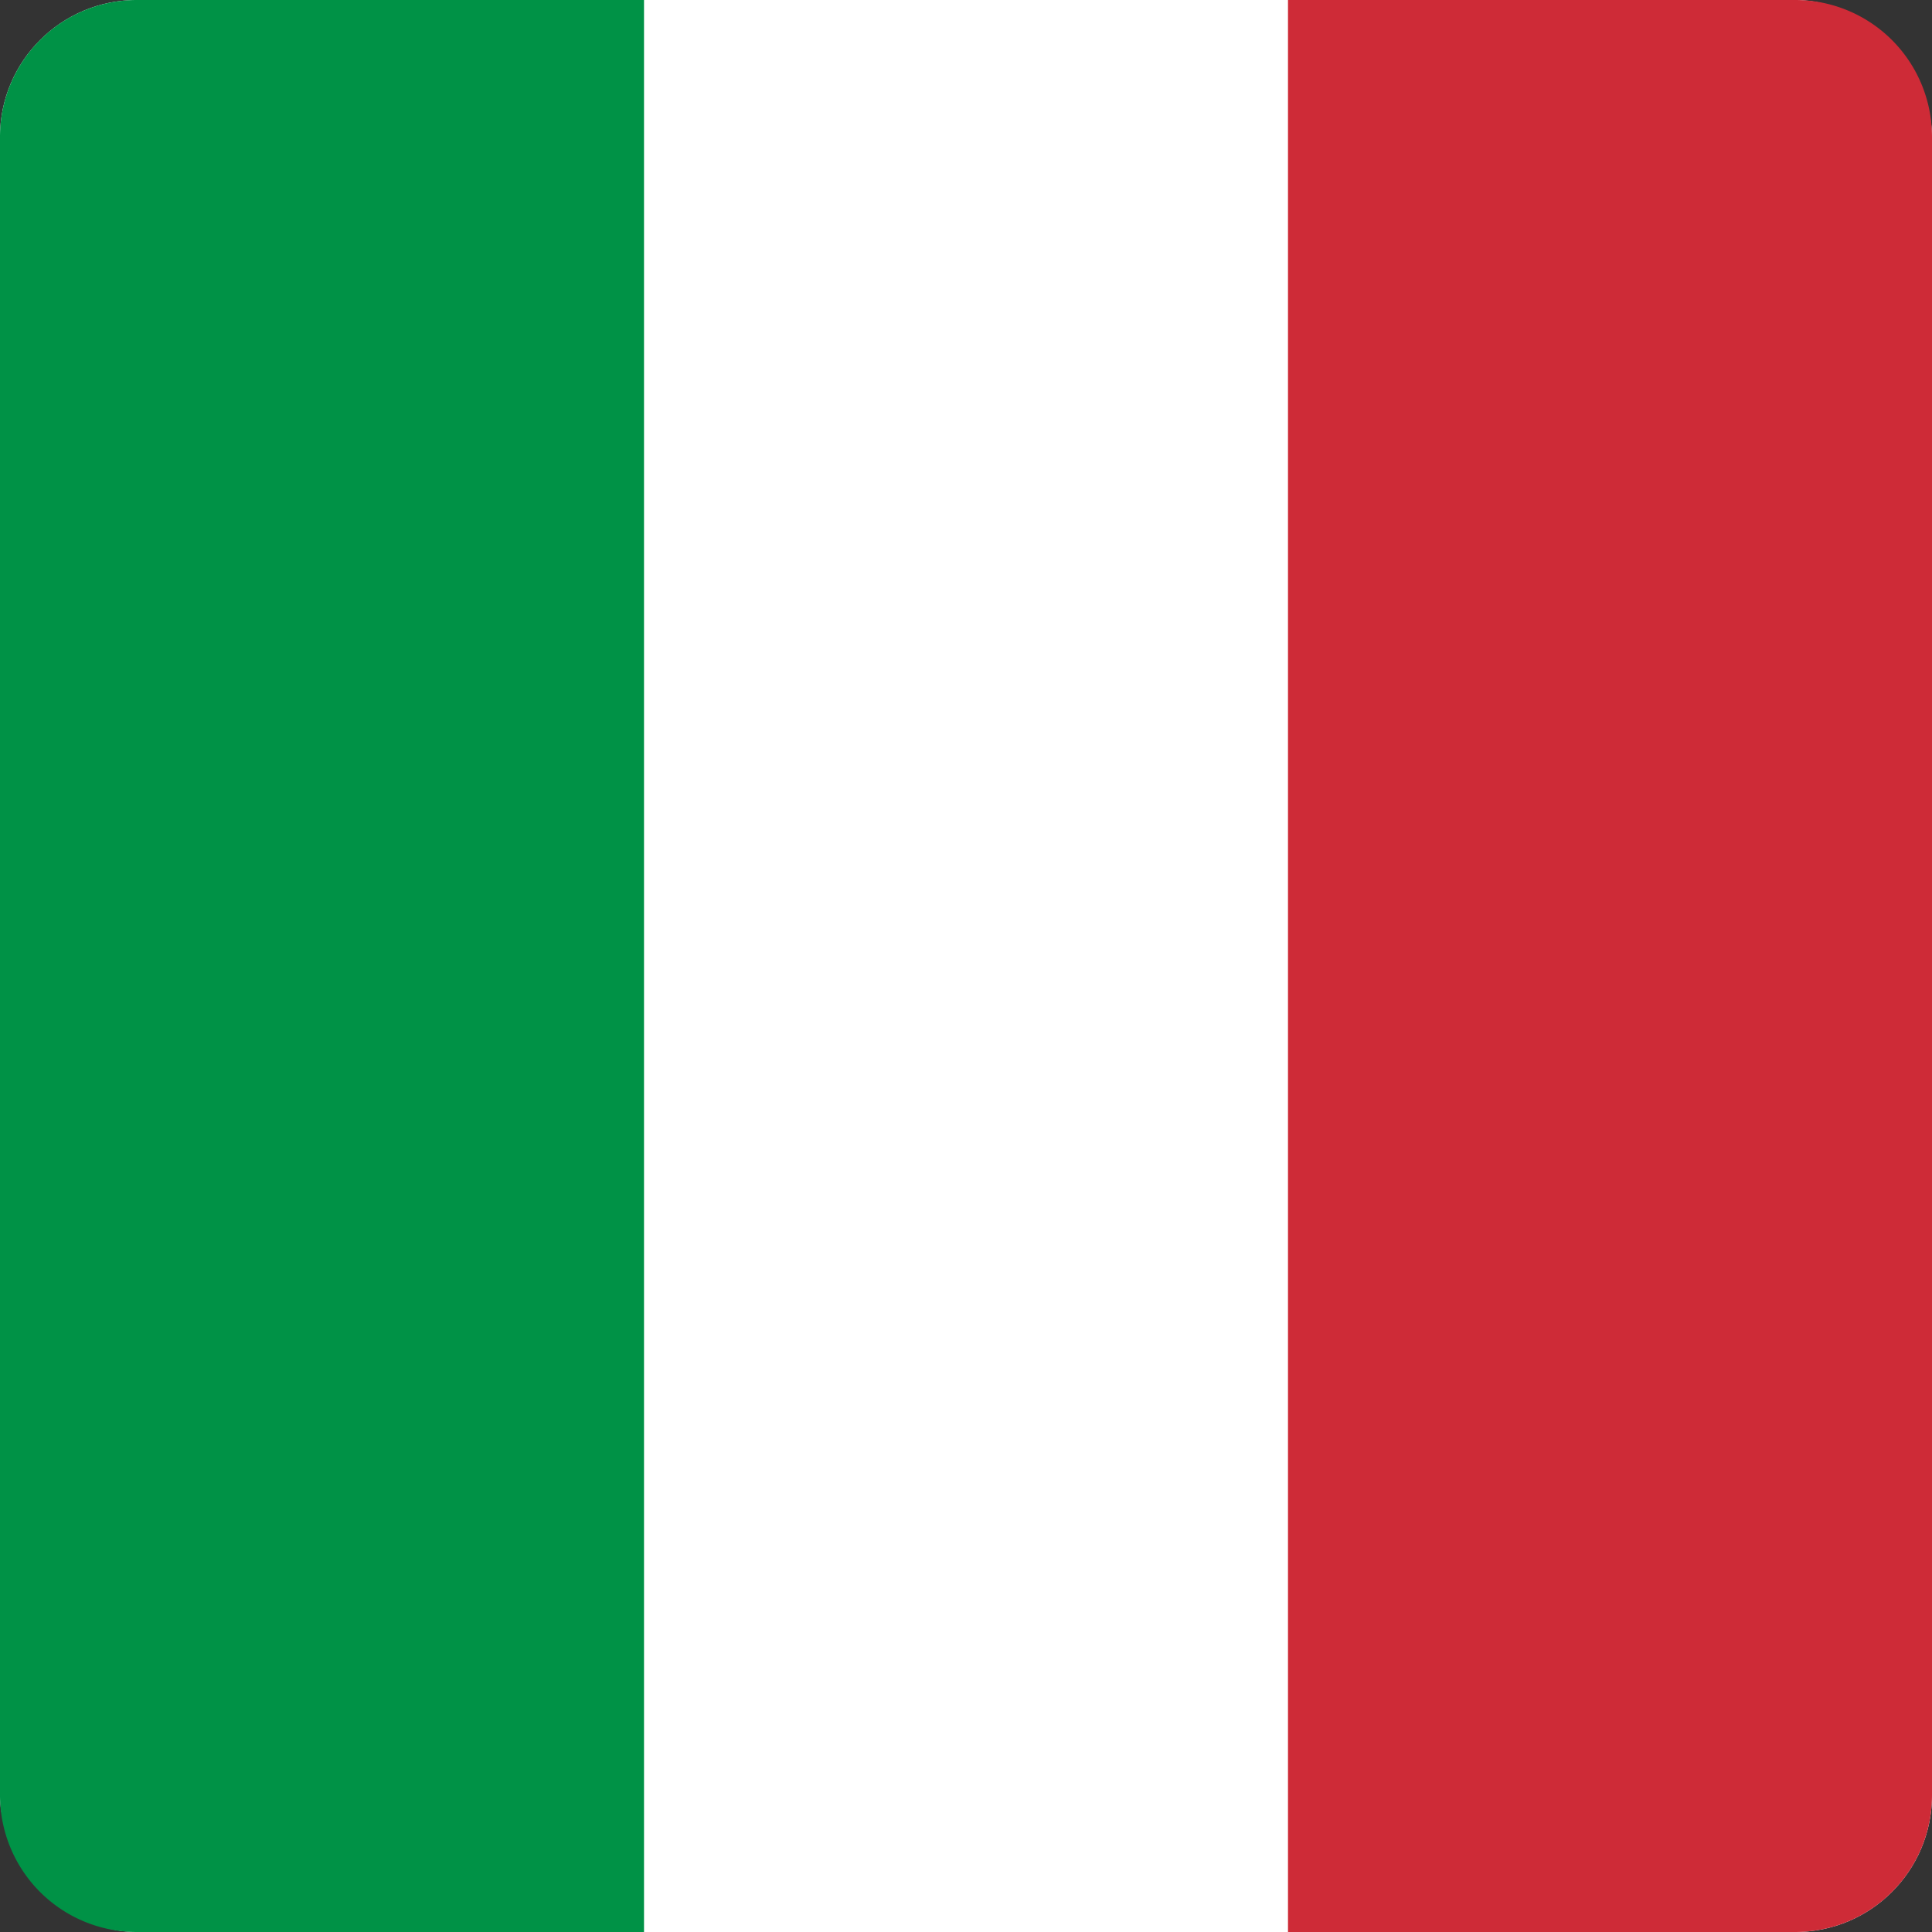
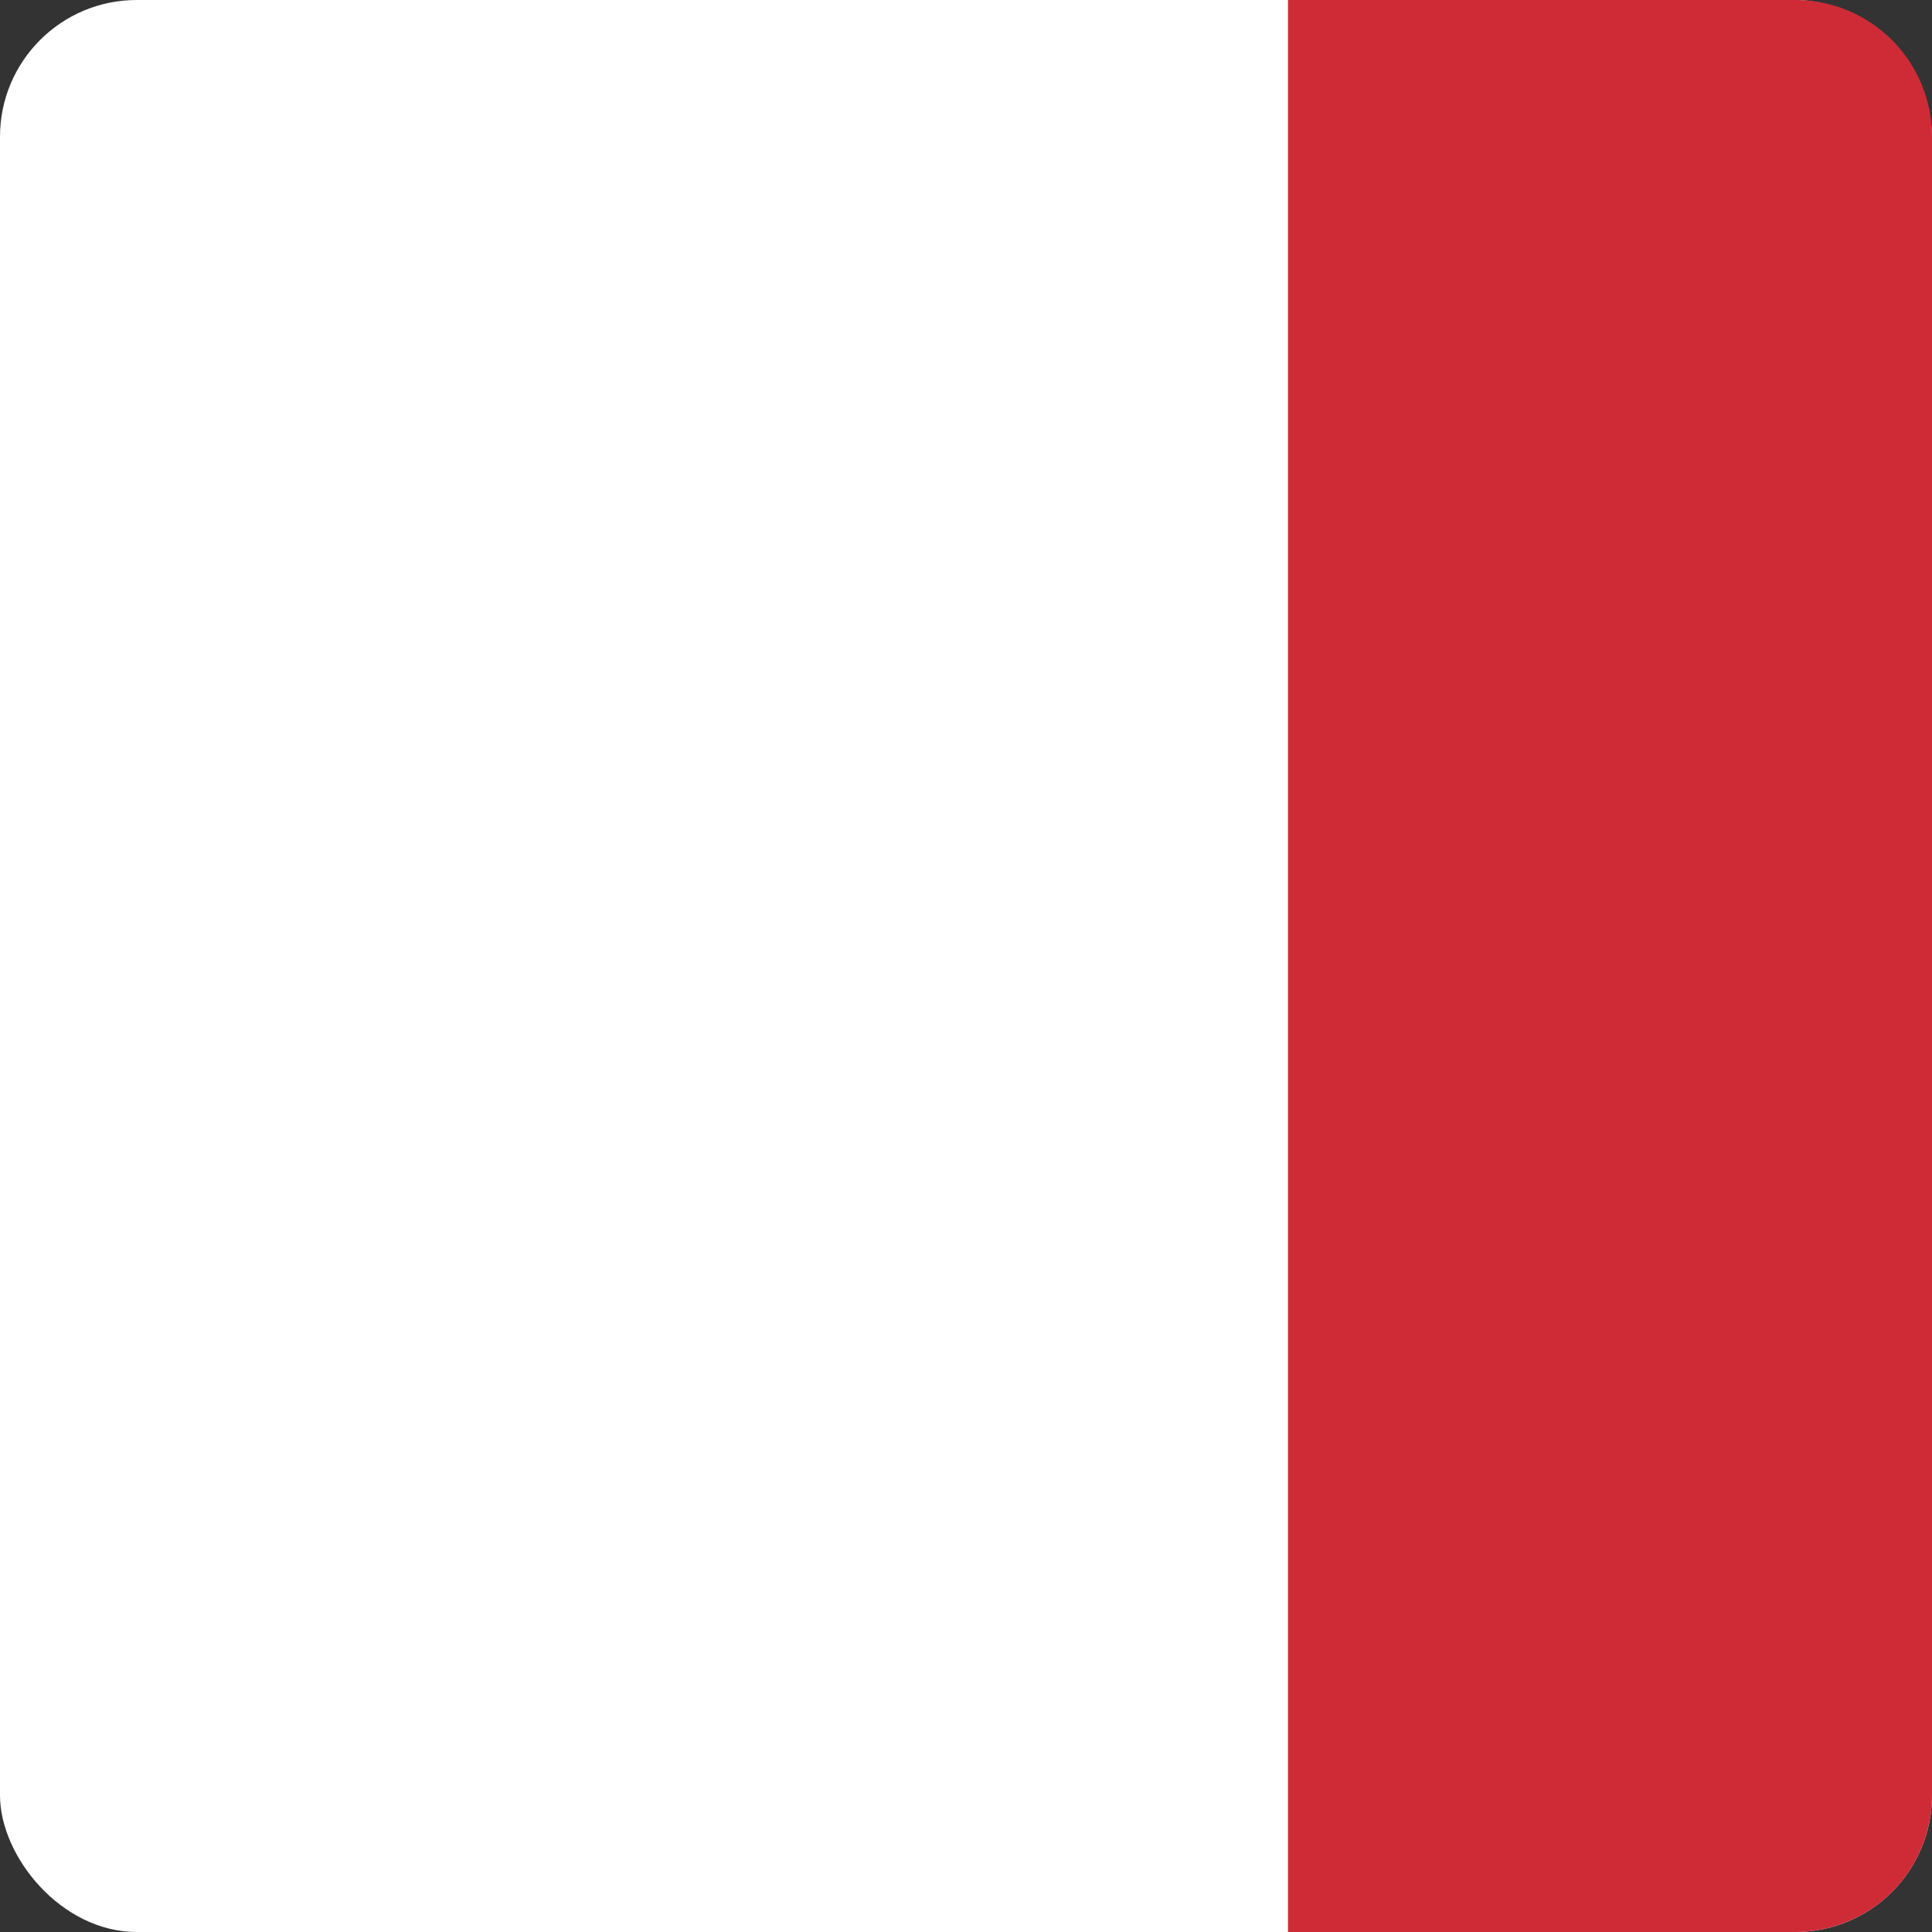
<svg xmlns="http://www.w3.org/2000/svg" height="512" viewBox="0 0 500 500" width="512">
  <rect x="0" y="0" width="500" height="500" fill="#333333" stroke="none" />
  <g id="Layer_2" data-name="Layer 2">
    <g id="Layer_1-2" data-name="Layer 1">
      <g id="_44.Italy" data-name="44.Italy">
        <g id="Shape_01" data-name="Shape 01">
          <rect fill="#fff" height="500" rx="35.39" width="500" />
        </g>
        <g id="Shape_02" data-name="Shape 02">
-           <path d="m166.67 500h-131.28a35.38 35.38 0 0 1 -35.39-35.39v-429.22a35.38 35.38 0 0 1 35.39-35.39h131.28z" fill="#009246" />
-         </g>
+           </g>
        <g id="Shape_03" data-name="Shape 03">
          <path d="m464.61 500h-131.28v-500h131.28a35.38 35.38 0 0 1 35.39 35.39v429.22a35.38 35.38 0 0 1 -35.39 35.39z" fill="#ce2b37" />
        </g>
      </g>
    </g>
  </g>
</svg>